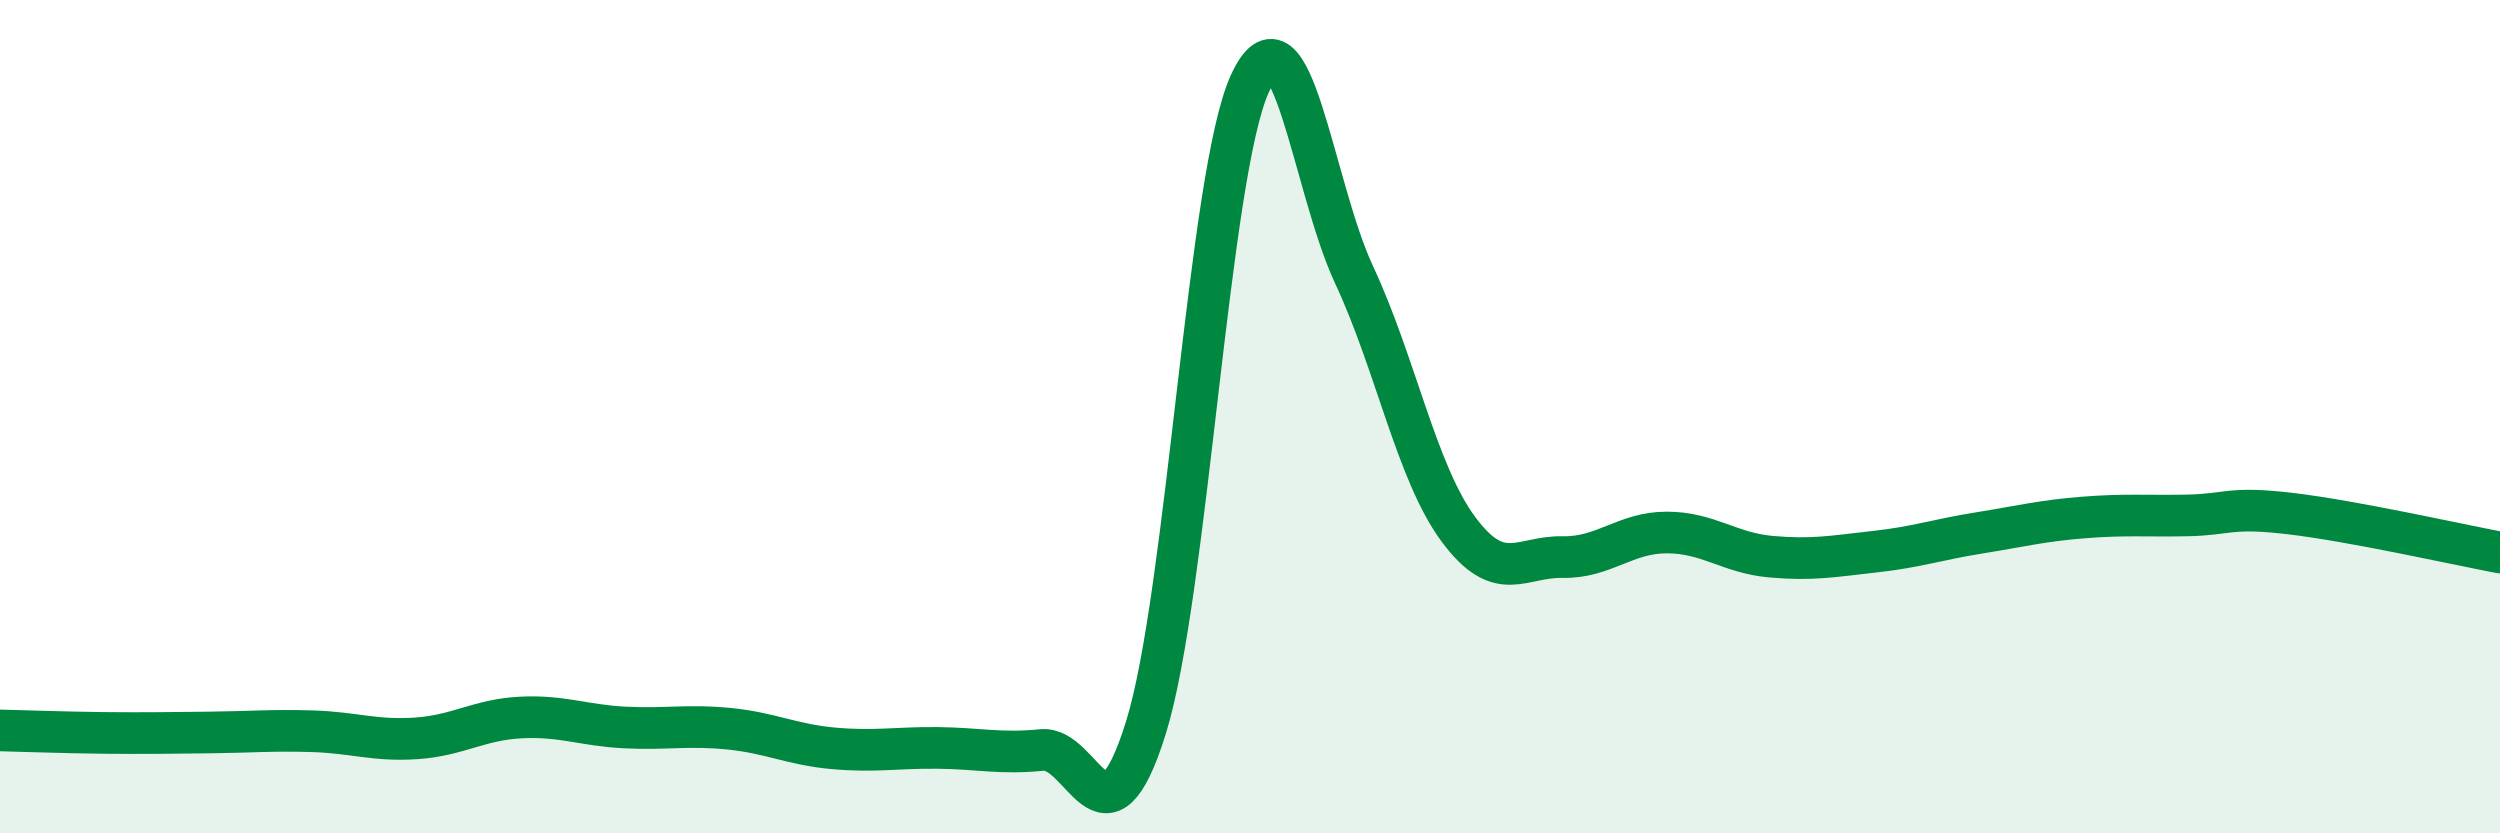
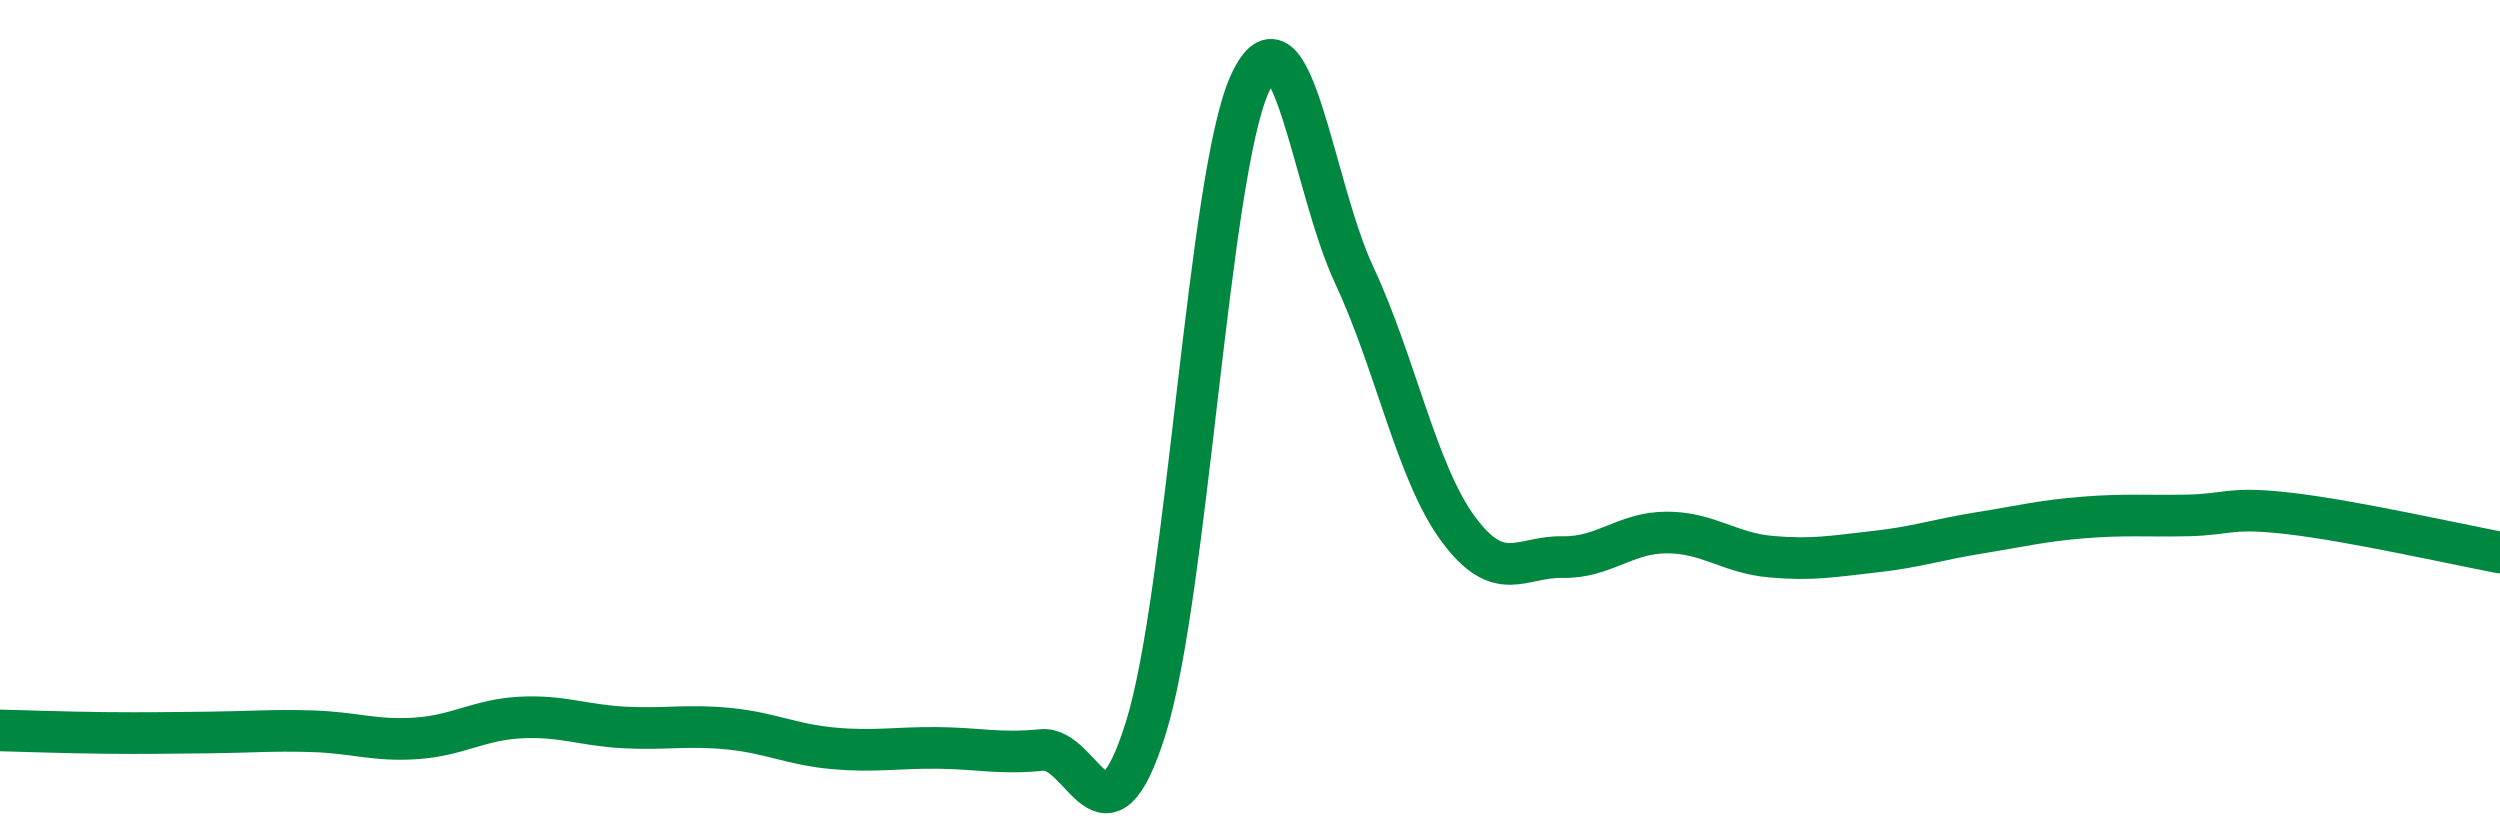
<svg xmlns="http://www.w3.org/2000/svg" width="60" height="20" viewBox="0 0 60 20">
-   <path d="M 0,17.53 C 0.5,17.54 1.5,17.58 2.5,17.59 C 3.5,17.6 4,17.59 5,17.58 C 6,17.57 6.5,17.52 7.5,17.55 C 8.5,17.58 9,17.79 10,17.72 C 11,17.65 11.5,17.27 12.5,17.22 C 13.5,17.17 14,17.41 15,17.46 C 16,17.51 16.5,17.39 17.5,17.49 C 18.5,17.59 19,17.87 20,17.96 C 21,18.05 21.5,17.94 22.5,17.95 C 23.5,17.96 24,18.1 25,18 C 26,17.9 26.5,20.67 27.5,17.47 C 28.5,14.27 29,4.17 30,2 C 31,-0.17 31.5,4.46 32.5,6.6 C 33.5,8.74 34,11.35 35,12.7 C 36,14.05 36.5,13.35 37.5,13.37 C 38.5,13.39 39,12.78 40,12.78 C 41,12.78 41.5,13.27 42.5,13.36 C 43.5,13.45 44,13.35 45,13.24 C 46,13.13 46.5,12.95 47.5,12.79 C 48.5,12.63 49,12.5 50,12.42 C 51,12.34 51.5,12.39 52.5,12.37 C 53.5,12.35 53.5,12.15 55,12.33 C 56.5,12.51 59,13.07 60,13.26L60 20L0 20Z" fill="#008740" opacity="0.1" stroke-linecap="round" stroke-linejoin="round" />
  <path d="M 0,17.53 C 0.5,17.54 1.5,17.58 2.5,17.59 C 3.5,17.6 4,17.59 5,17.58 C 6,17.57 6.5,17.52 7.5,17.55 C 8.5,17.58 9,17.79 10,17.72 C 11,17.65 11.5,17.27 12.5,17.22 C 13.5,17.17 14,17.41 15,17.46 C 16,17.51 16.5,17.39 17.5,17.49 C 18.5,17.59 19,17.87 20,17.96 C 21,18.05 21.5,17.94 22.5,17.95 C 23.5,17.96 24,18.1 25,18 C 26,17.9 26.5,20.67 27.5,17.47 C 28.5,14.27 29,4.17 30,2 C 31,-0.17 31.5,4.46 32.5,6.6 C 33.5,8.74 34,11.35 35,12.7 C 36,14.05 36.5,13.35 37.5,13.37 C 38.5,13.39 39,12.78 40,12.78 C 41,12.78 41.5,13.27 42.5,13.36 C 43.5,13.45 44,13.35 45,13.24 C 46,13.13 46.5,12.95 47.5,12.79 C 48.5,12.63 49,12.5 50,12.42 C 51,12.34 51.5,12.39 52.5,12.37 C 53.5,12.35 53.5,12.15 55,12.33 C 56.5,12.51 59,13.07 60,13.26" stroke="#008740" stroke-width="1" fill="none" stroke-linecap="round" stroke-linejoin="round" />
</svg>